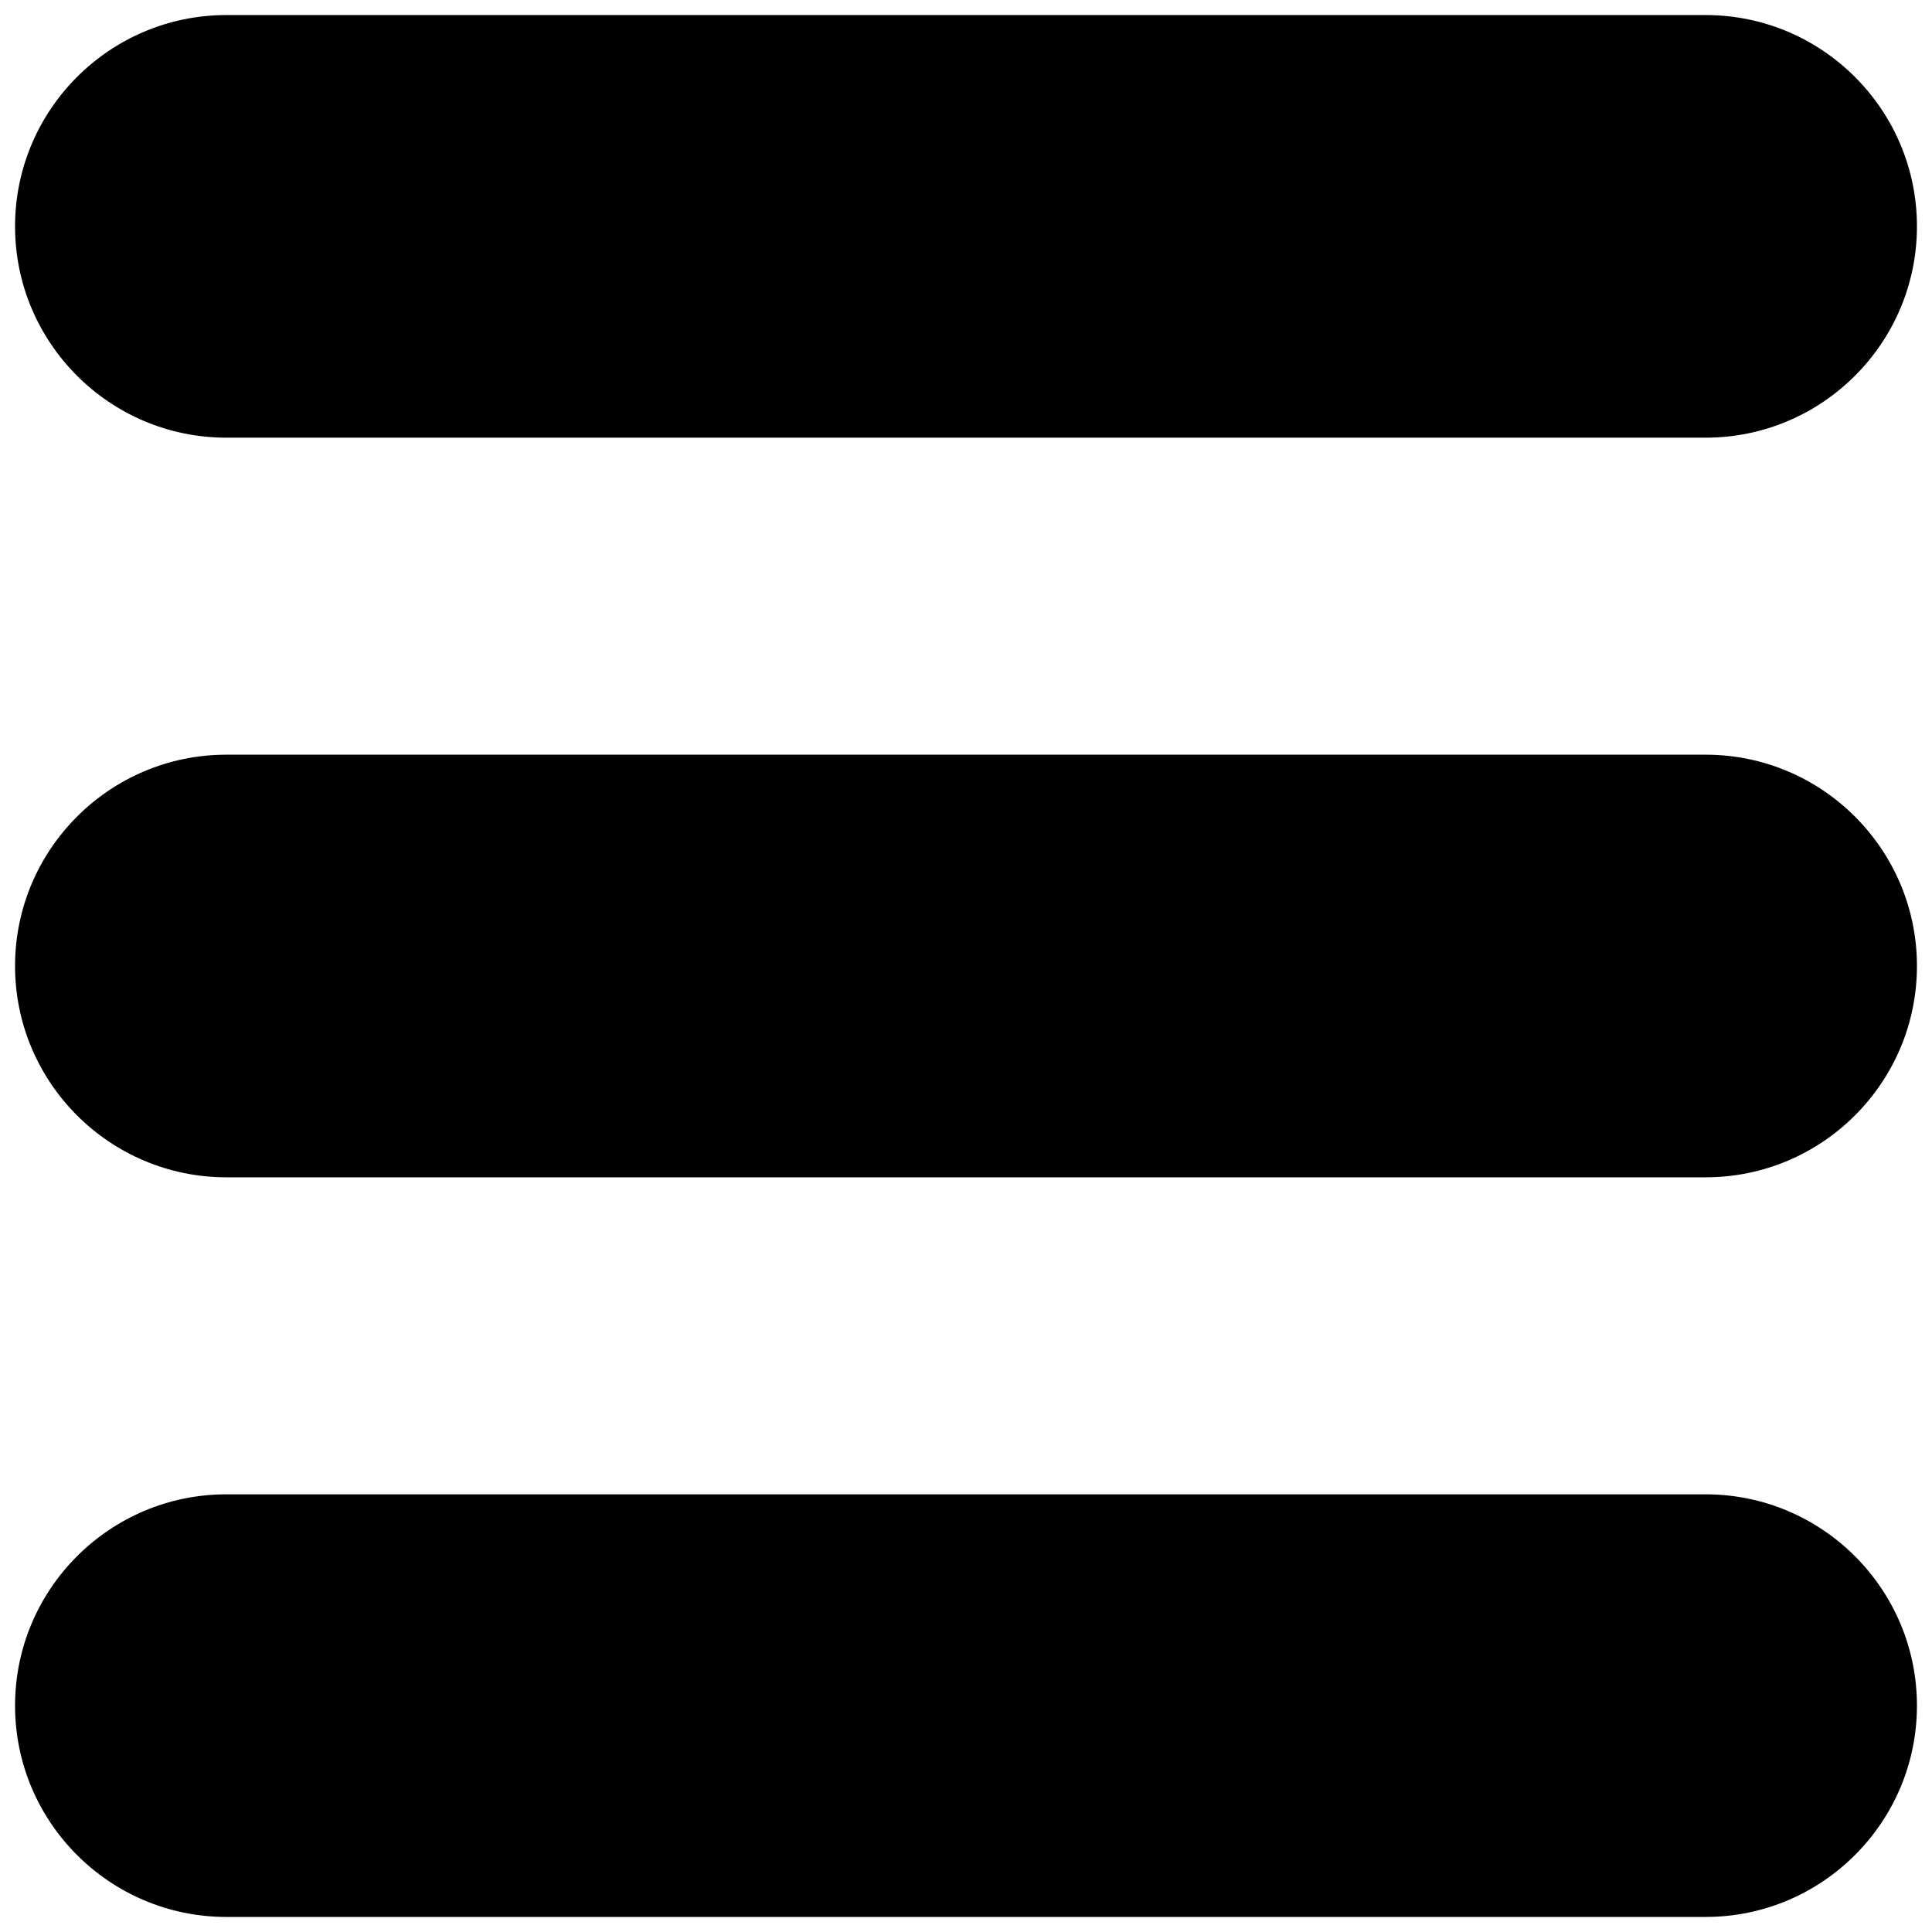
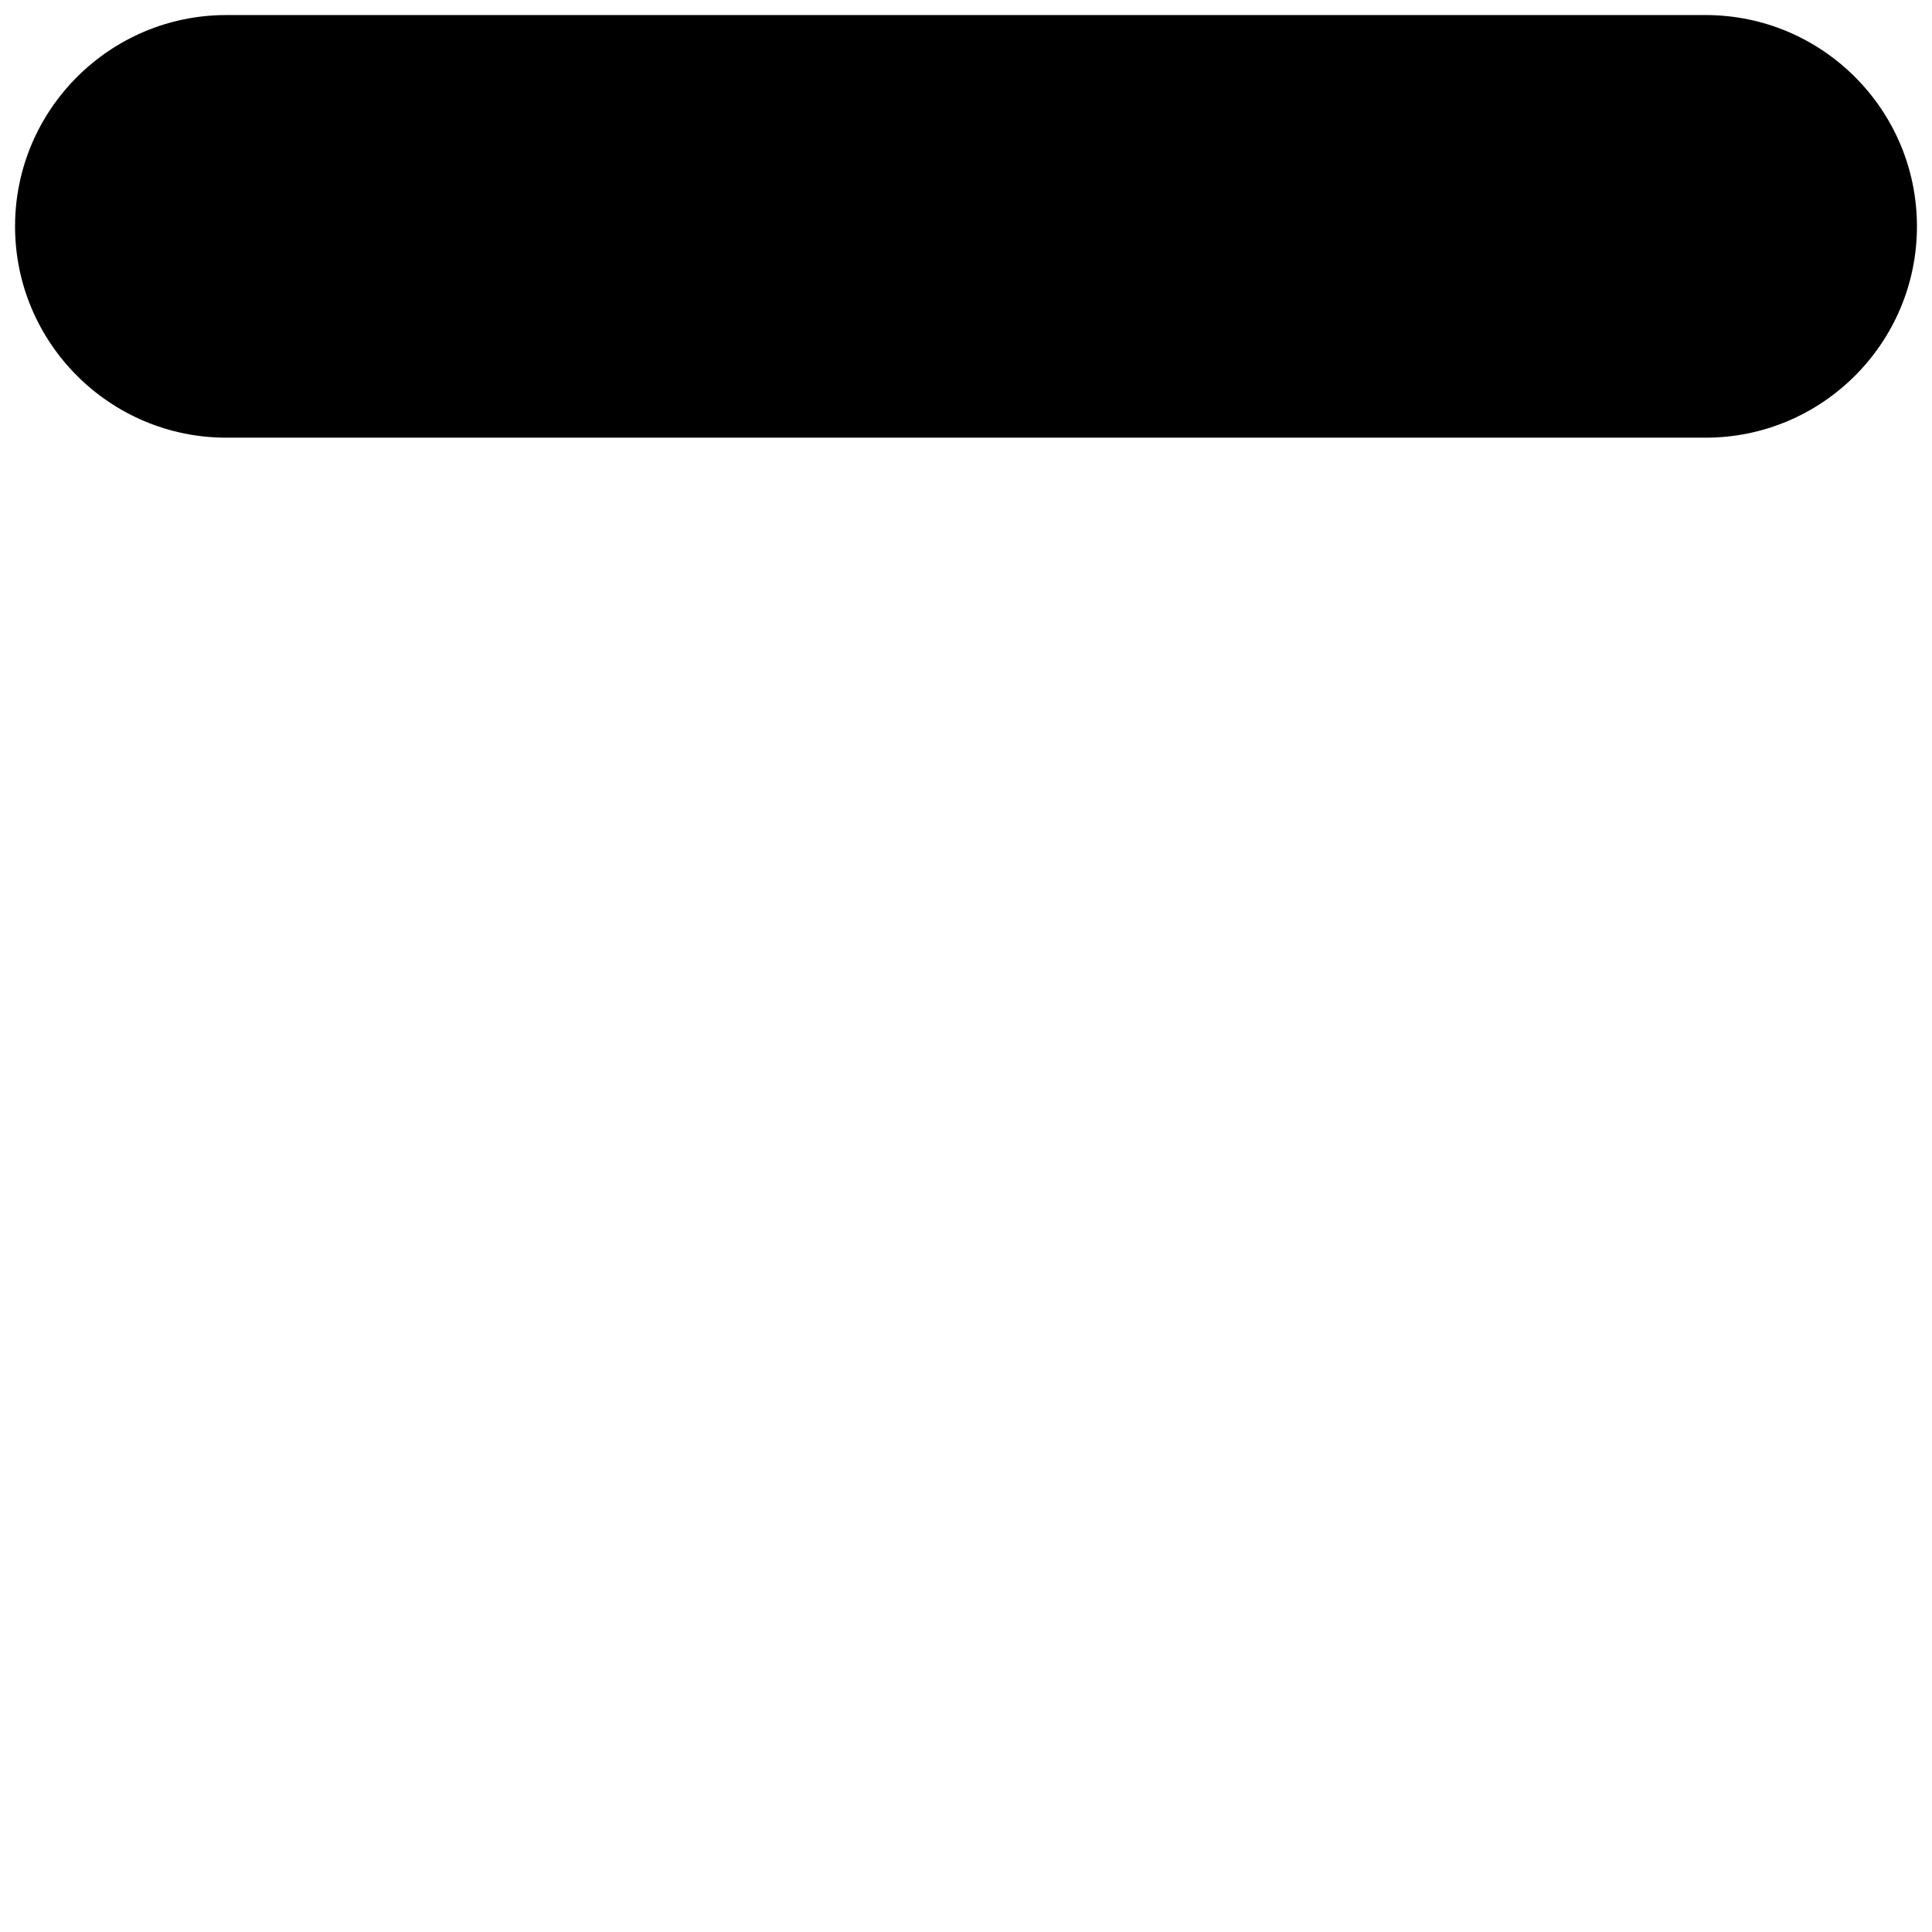
<svg xmlns="http://www.w3.org/2000/svg" width="24" height="24">
  <g>
    <title>background</title>
    <rect fill="none" id="canvas_background" height="402" width="582" y="-1" x="-1" />
  </g>
  <g>
    <title>Layer 1</title>
    <g id="svg_4">
-       <path id="svg_1" d="m21.188,18.563l-18.376,0c-1.448,0 -2.625,1.177 -2.625,2.625s1.177,2.625 2.625,2.625l18.376,0c1.448,0 2.625,-1.177 2.625,-2.625s-1.177,-2.625 -2.625,-2.625z" />
-       <path id="svg_2" d="m21.188,9.375l-18.376,0c-1.448,0 -2.625,1.177 -2.625,2.625s1.177,2.625 2.625,2.625l18.376,0c1.448,0 2.625,-1.177 2.625,-2.625s-1.177,-2.625 -2.625,-2.625z" />
      <path id="svg_3" d="m21.188,0.187l-18.376,0c-1.448,0 -2.625,1.177 -2.625,2.625s1.177,2.625 2.625,2.625l18.376,0c1.448,0 2.625,-1.177 2.625,-2.625s-1.177,-2.625 -2.625,-2.625z" />
    </g>
  </g>
</svg>